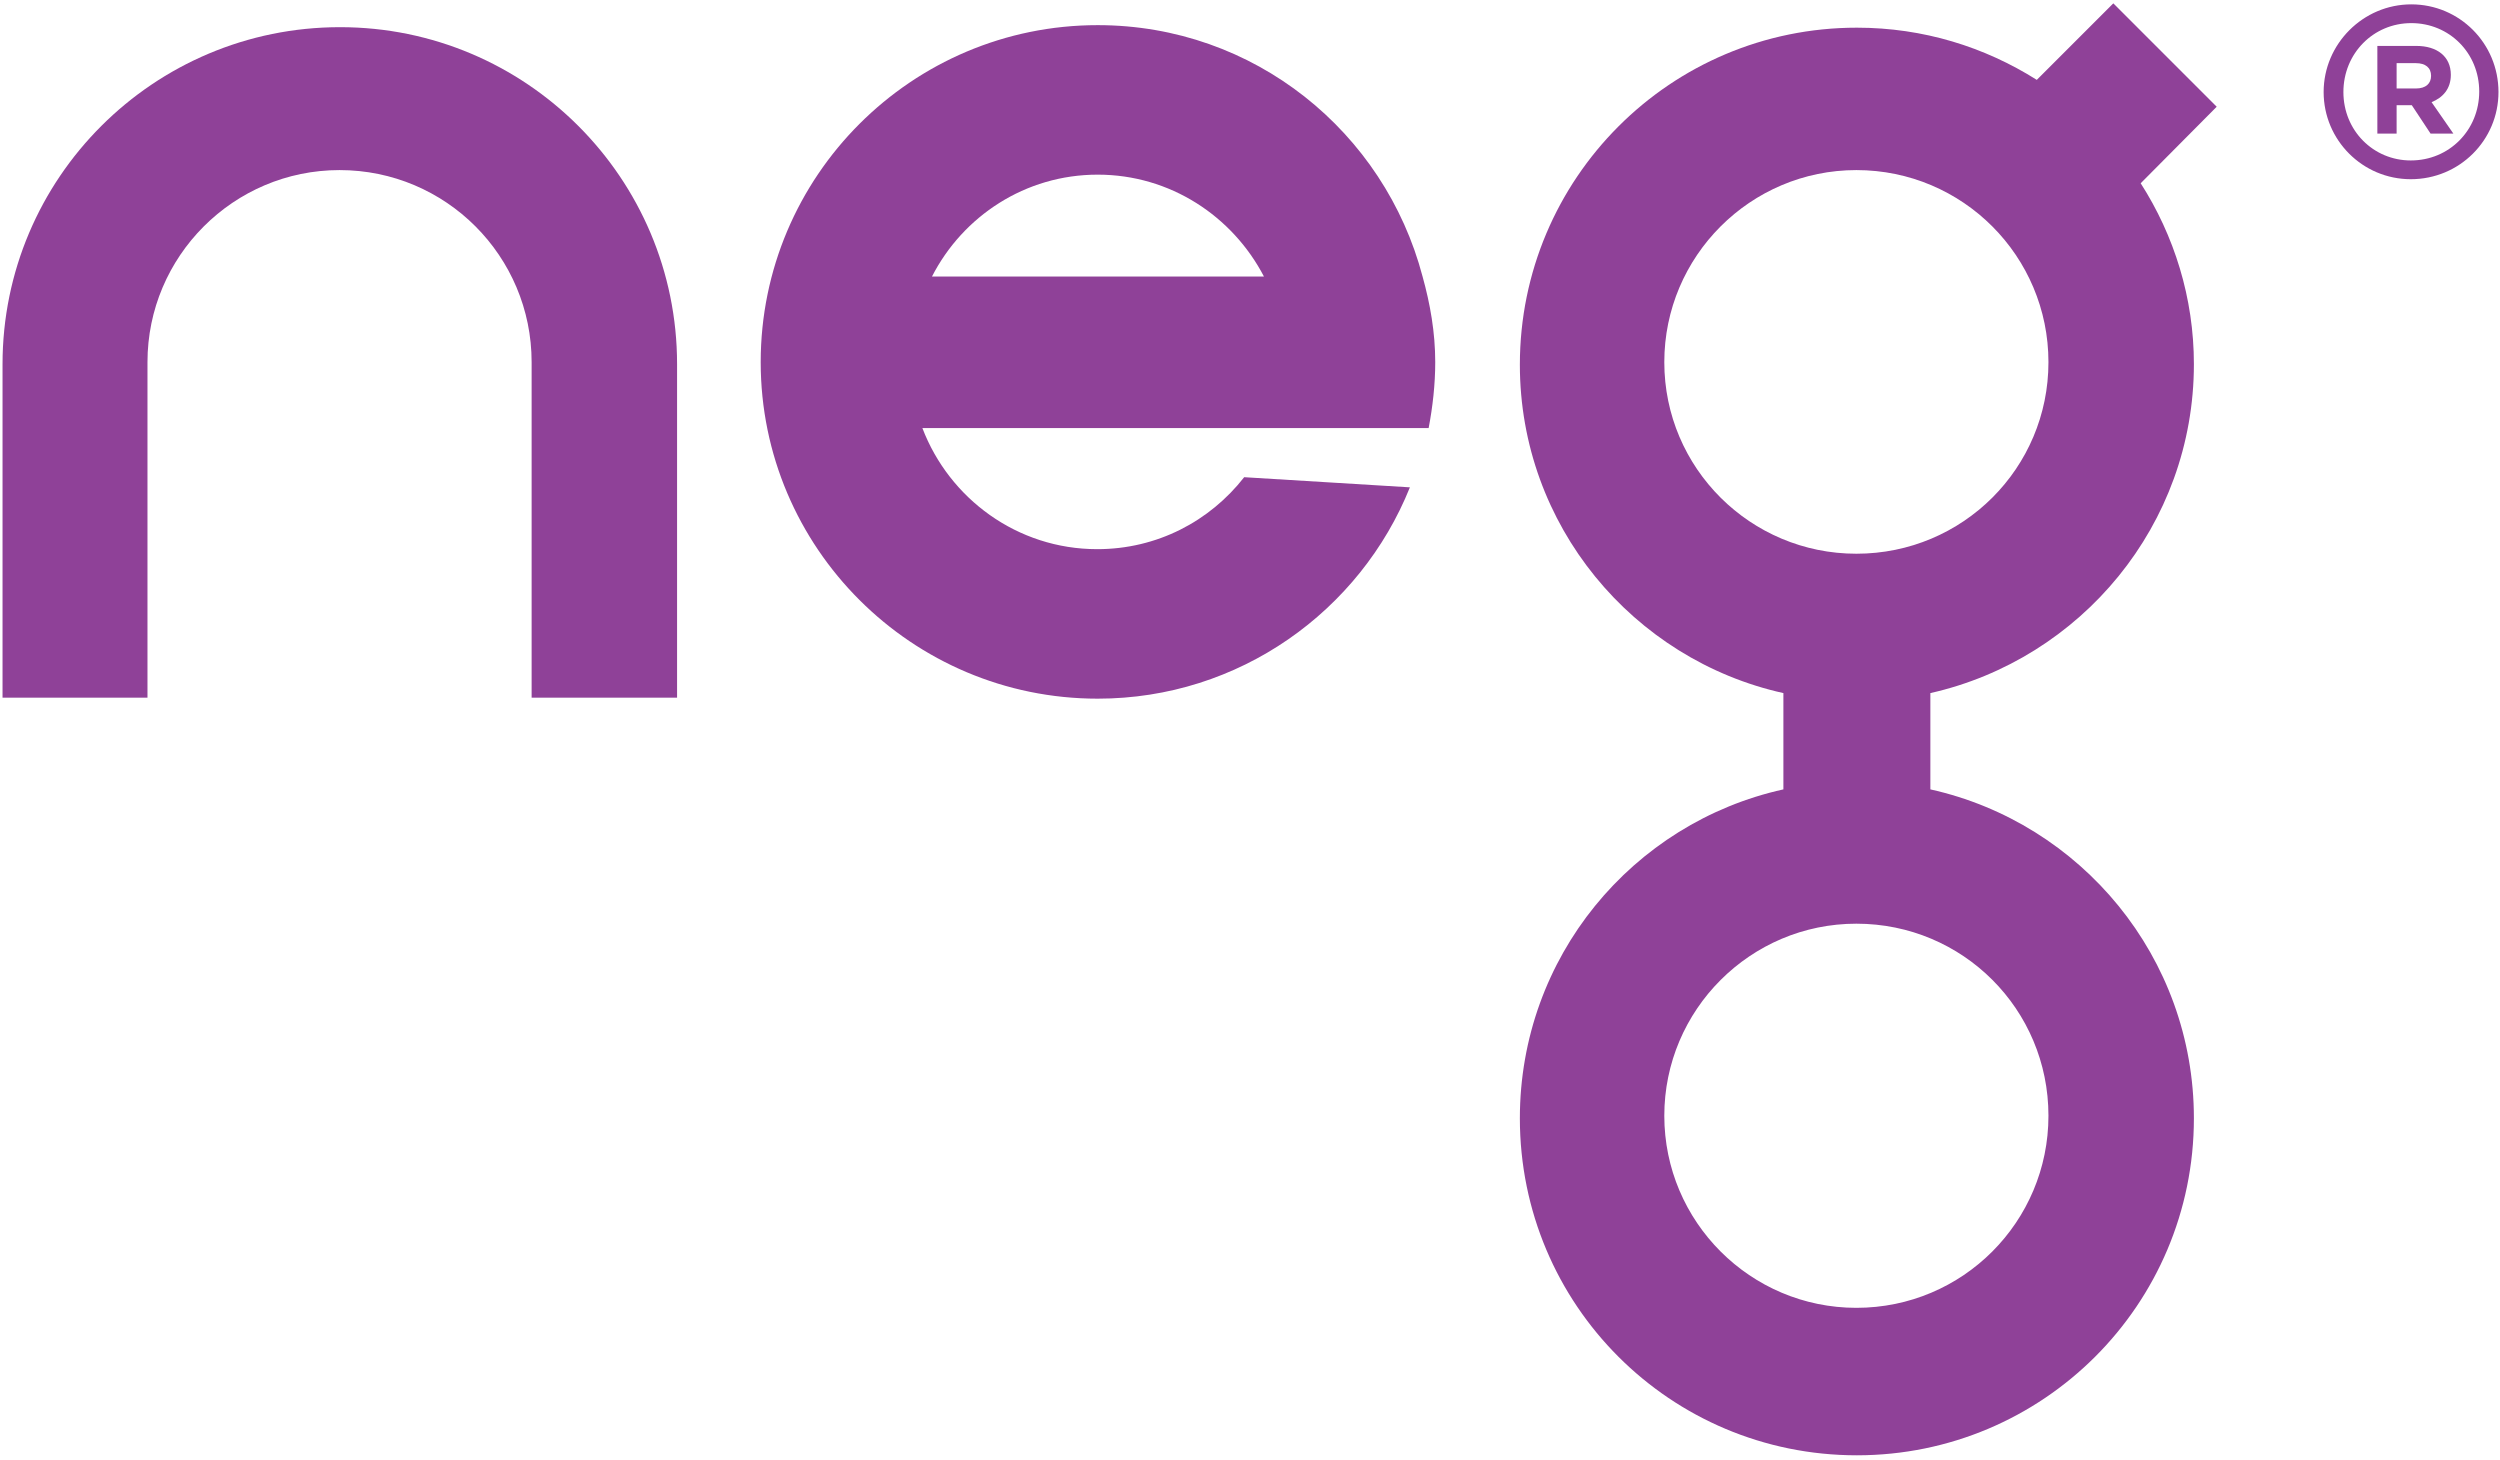
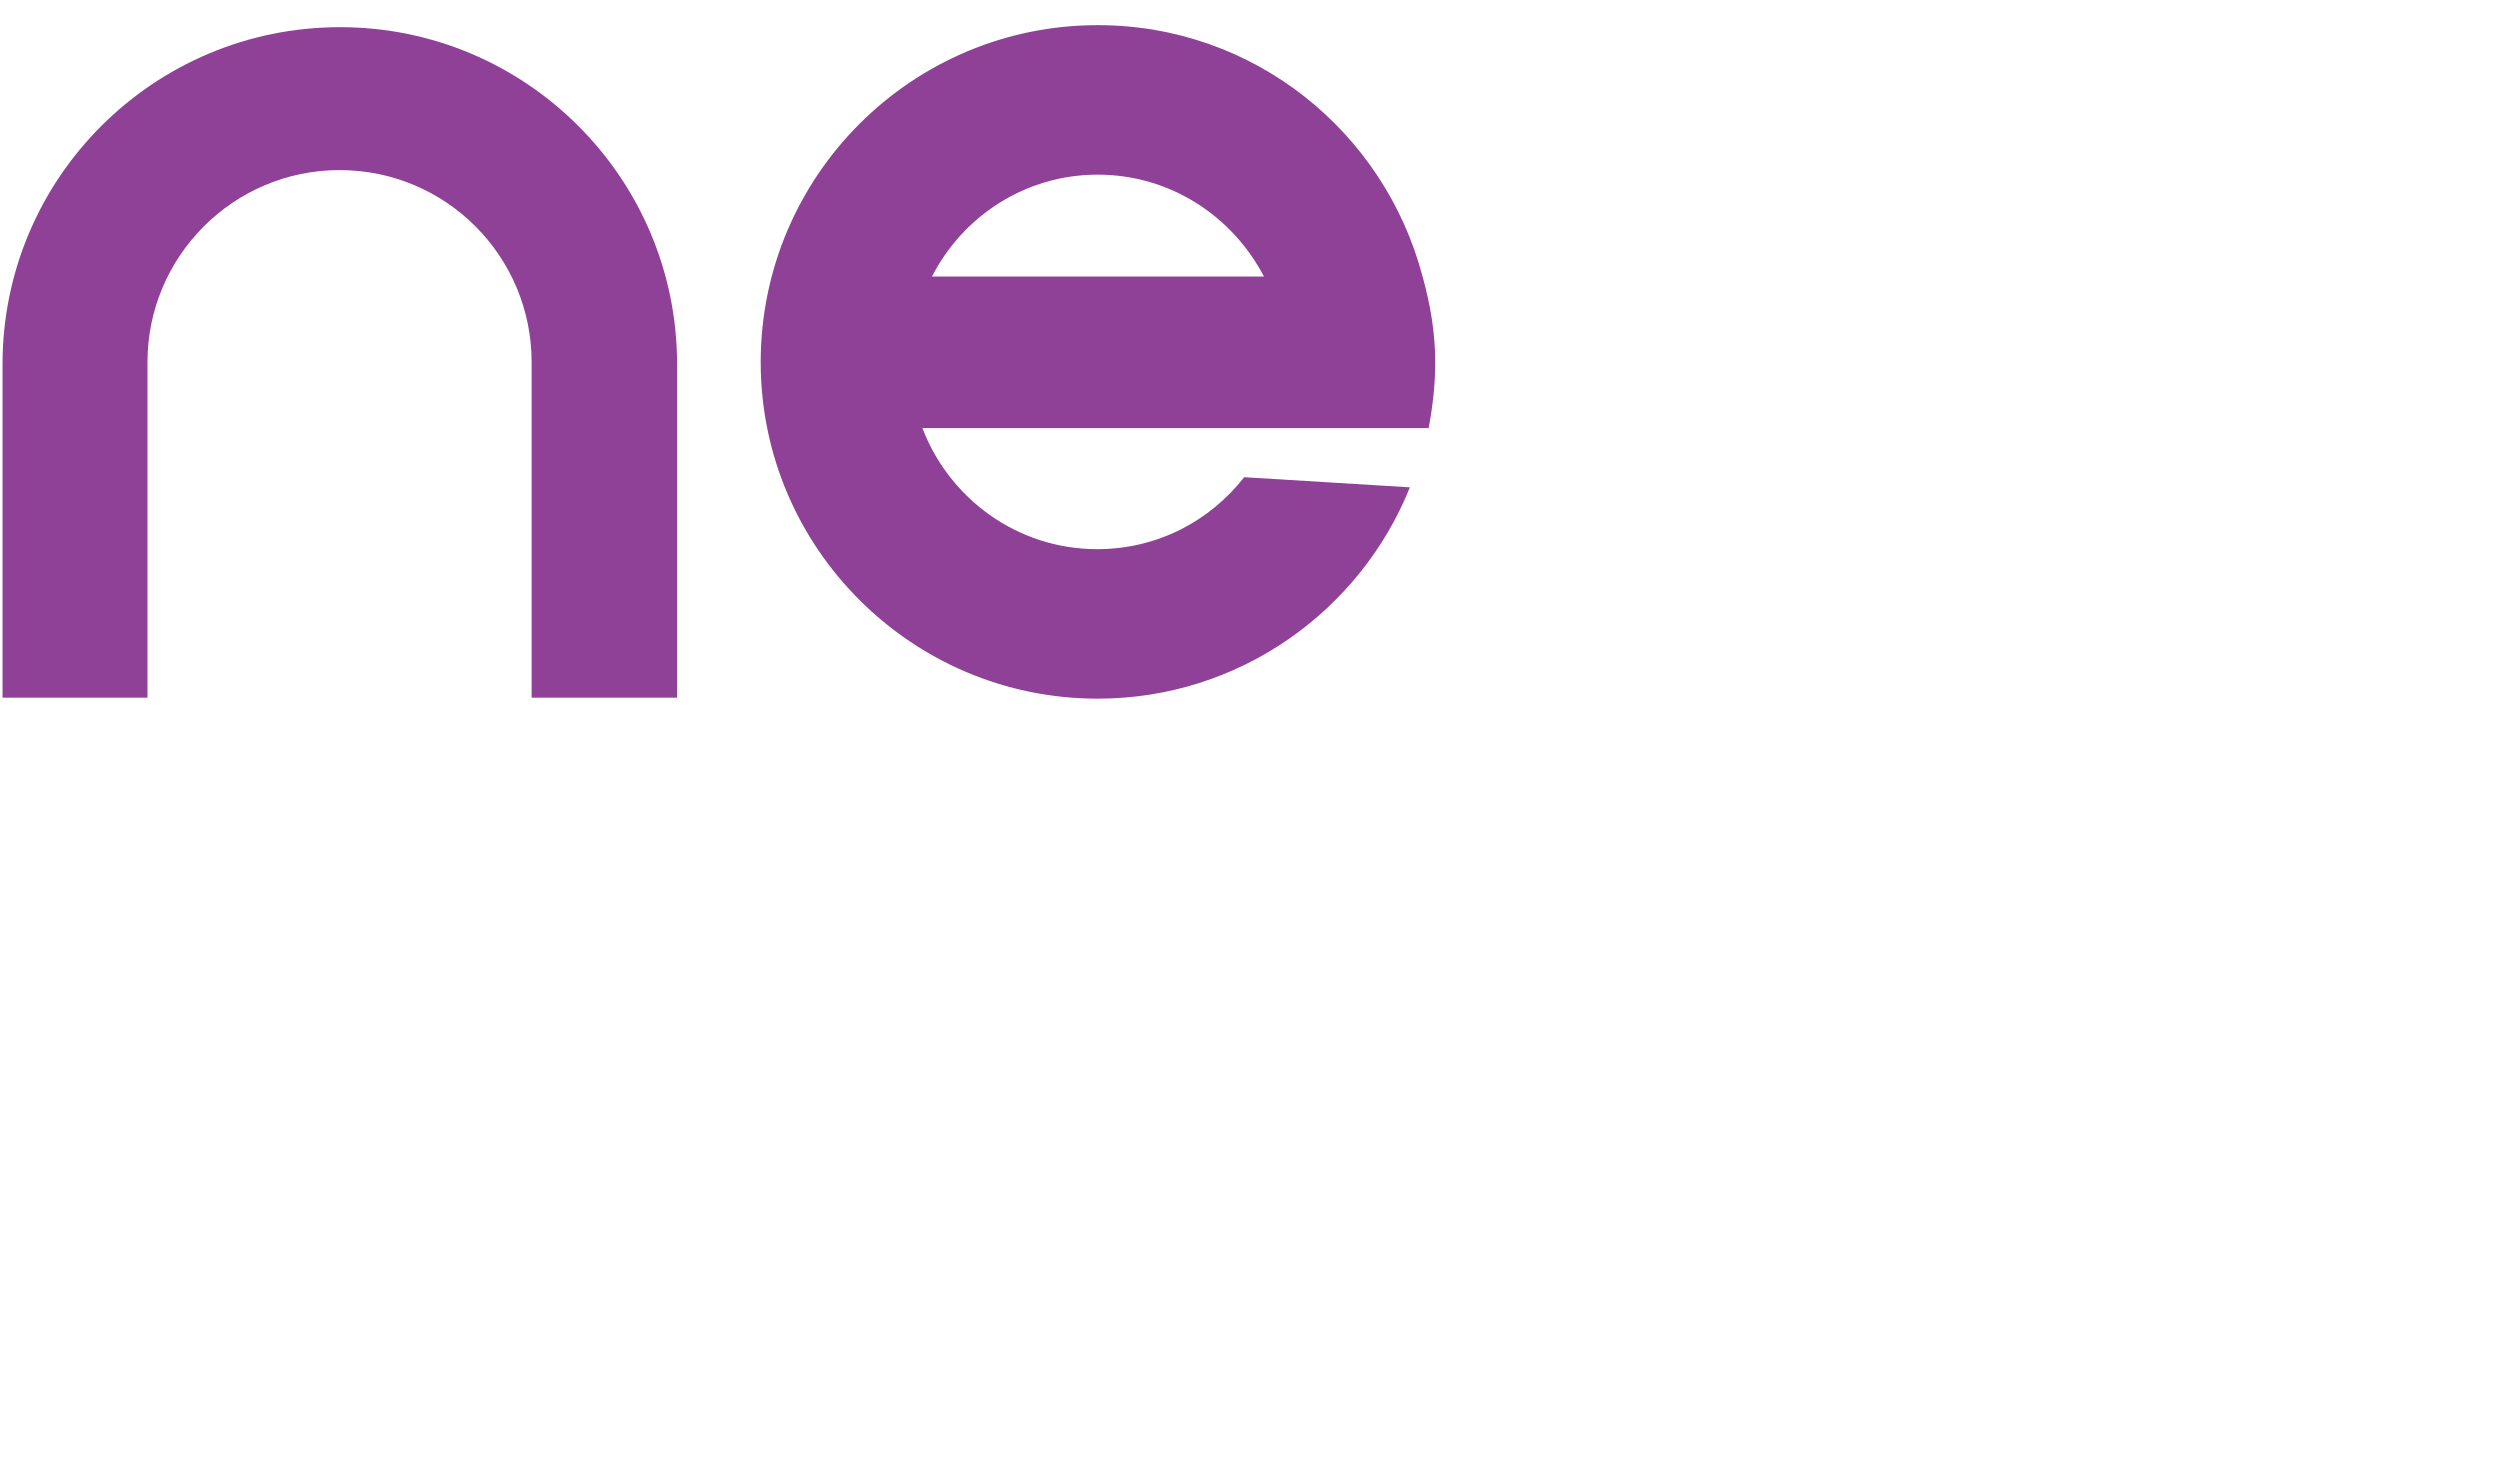
<svg xmlns="http://www.w3.org/2000/svg" viewBox="0 0 493.3 286.8" xml:space="preserve" width="113" height="66">
  <g fill="#8F4198">
    <path d="m281.9 83.8c0.8-4.2 1.3-8.6 1.3-13 0-5.9-1-11.5-2.5-16.9-7.5-28.5-33.2-49.6-64.1-49.6-36.7 0-66.5 29.8-66.5 66.5 0 36.6 29.8 66.4 66.5 66.4 27.9 0 51.8-17.3 61.6-41.7l-32.7-2c-6.8 8.7-17.2 14.2-29 14.2-15.8 0-29.2-10-34.5-23.9h99.9zm-98-29.9c6.1-11.9 18.4-20.1 32.7-20.1s26.6 8.2 32.8 20.1h-65.5z" />
    <path d="m67.1 4.7c-36.8 0-66.6 29.8-66.6 66.5v65.8h28.6v-66.2c0-20.9 17-37.9 37.9-37.9 21 0 37.9 17 37.9 37.9v66.2h28.7v-65.8c0-36.7-29.8-66.5-66.5-66.5z" />
-     <path d="m432.9 71.2c0-13.1-3.9-25.4-10.5-35.7l15-15.1-20.4-20.4-15.1 15.1c-10.3-6.5-22.4-10.3-35.5-10.3-36.8 0-66.5 29.8-66.5 66.5 0 31.7 22.3 58.2 52 64.8v19c-29.8 6.6-52 33.1-52 64.9 0 36.8 29.7 66.5 66.5 66.5 36.7 0 66.5-29.7 66.5-66.5 0-31.8-22.3-58.3-52-64.9v-19c29.7-6.7 52-33.2 52-64.9zm-104.5-0.4c0-20.9 17-37.9 37.9-37.9 21 0 37.9 17 37.9 37.9s-16.9 37.8-37.9 37.8c-20.9 0-37.9-16.9-37.9-37.8zm75.8 148.7c0 20.9-16.9 37.9-37.9 37.9-20.9 0-37.9-17-37.9-37.9s17-37.9 37.9-37.9c21 0 37.9 16.9 37.9 37.9z" />
-     <path d="m475.8 0.2c-9.5 0-17.3 7.8-17.3 17.3s7.7 17.2 17.2 17.2c9.6 0 17.3-7.7 17.3-17.2 0-9.6-7.7-17.3-17.2-17.3zm-0.1 30.8c-7.4 0-13.3-5.9-13.3-13.5s5.9-13.6 13.4-13.6 13.4 5.9 13.4 13.5-5.9 13.6-13.5 13.6z" />
-     <path d="m483.6 14.1c0-3.6-2.7-5.7-6.8-5.7h-7.7v17.3h3.8v-5.6h3l3.7 5.6h4.5l-4.3-6.2c2.2-0.9 3.8-2.6 3.8-5.4zm-6.9 2.7h-3.8v-5h3.8c1.9 0 3 0.9 3 2.5 0 1.5-1 2.5-3 2.5z" />
  </g>
</svg>